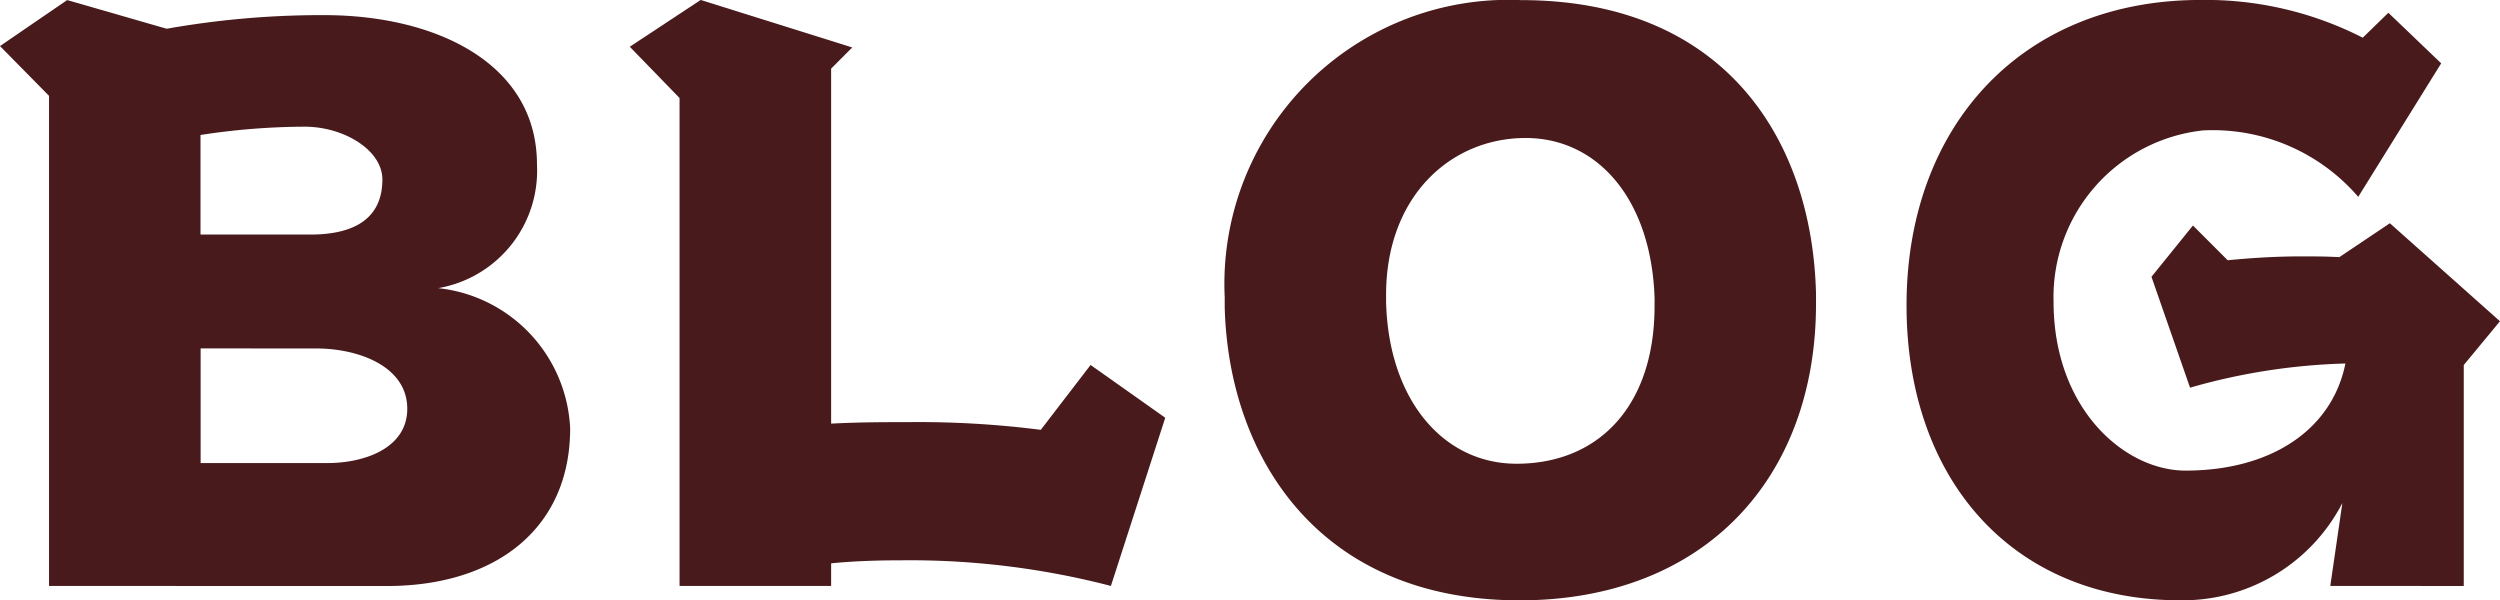
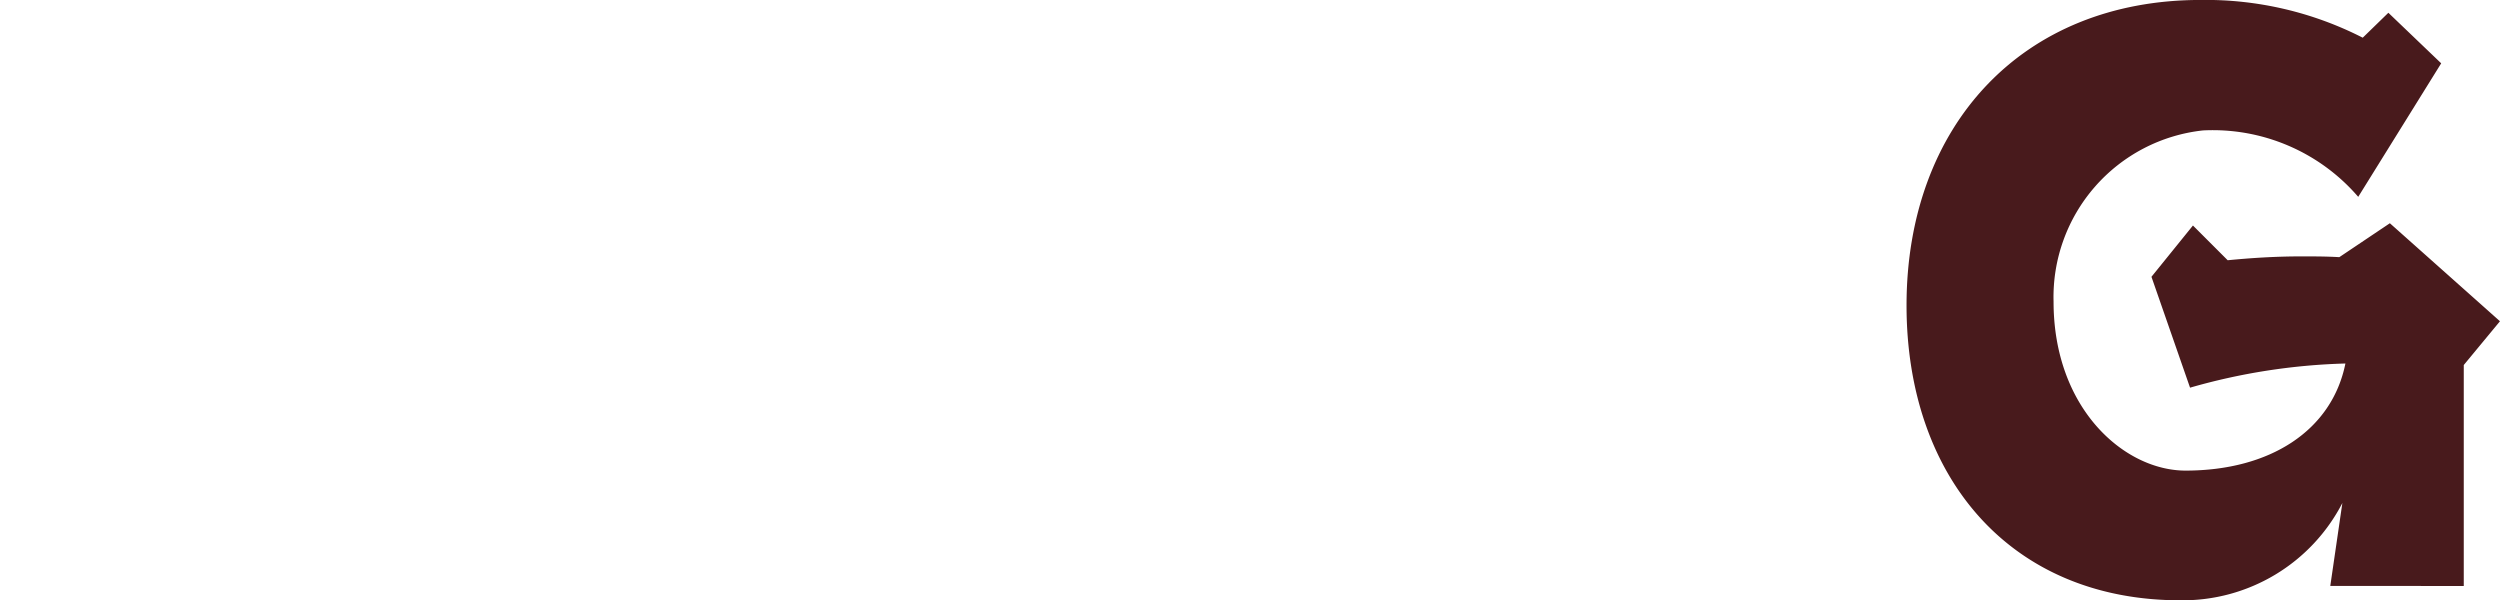
<svg xmlns="http://www.w3.org/2000/svg" width="64.785" height="15.557" viewBox="0 0 64.785 15.557">
  <g transform="translate(-3882.504 -8352.183)">
-     <path d="M3883.775,8367.367v-12.7l-1.271-1.29,1.74-1.192,2.58.743a22.968,22.968,0,0,1,4.084-.353c2.893,0,5.511,1.251,5.511,3.869a3.089,3.089,0,0,1-2.56,3.206,3.832,3.832,0,0,1,3.42,3.635c0,2.6-1.935,4.084-4.749,4.084Zm6.781-9.106c.879,0,1.857-.254,1.857-1.427,0-.763-1-1.368-2.013-1.368a17.926,17.926,0,0,0-2.7.215v2.58Zm-2.853,2.951v2.971h3.283c.977,0,2.072-.392,2.072-1.407,0-1.095-1.251-1.563-2.365-1.563Z" fill="#481a1c" />
-     <path d="M4062.807,8367.367a20.682,20.682,0,0,0-5.433-.664c-.625,0-1.231.02-1.817.078v.586h-3.928v-12.644l-1.29-1.329,1.837-1.212,3.928,1.231-.547.548v9.2c.723-.039,1.387-.039,2.013-.039a24.877,24.877,0,0,1,3.42.2l1.29-1.681,1.935,1.368Z" transform="translate(-151.515)" fill="#481a1c" />
-     <path d="M4224.247,8360.059c0,4.515-2.893,7.681-7.681,7.681-5.2,0-7.543-3.714-7.642-7.6v-.254a7.362,7.362,0,0,1,7.681-7.7c5.276,0,7.543,3.615,7.642,7.6Zm-4.183-.137c-.078-2.561-1.466-4.163-3.342-4.163-1.935,0-3.616,1.506-3.616,4.065V8360c.059,2.521,1.466,4.2,3.381,4.2,2.13,0,3.576-1.5,3.576-4.085Z" transform="translate(-294.683)" fill="#481a1c" />
    <path d="M4401.61,8367.367l.313-2.149a4.656,4.656,0,0,1-4.2,2.521c-4.4,0-7.094-3.186-7.094-7.642,0-4.651,2.99-7.915,7.622-7.915a8.944,8.944,0,0,1,4.2.978l.664-.646,1.369,1.31-2.15,3.46a4.972,4.972,0,0,0-4.025-1.721,4.344,4.344,0,0,0-3.87,4.437c0,2.775,1.837,4.378,3.42,4.378,2.189,0,3.792-1.036,4.143-2.775a16.078,16.078,0,0,0-4.026.626l-1-2.873,1.075-1.329.9.9c.606-.059,1.231-.1,1.916-.1.313,0,.645,0,.977.02l1.31-.879,2.853,2.54-.938,1.134v5.726Z" transform="translate(-458.719)" fill="#481a1c" />
  </g>
</svg>